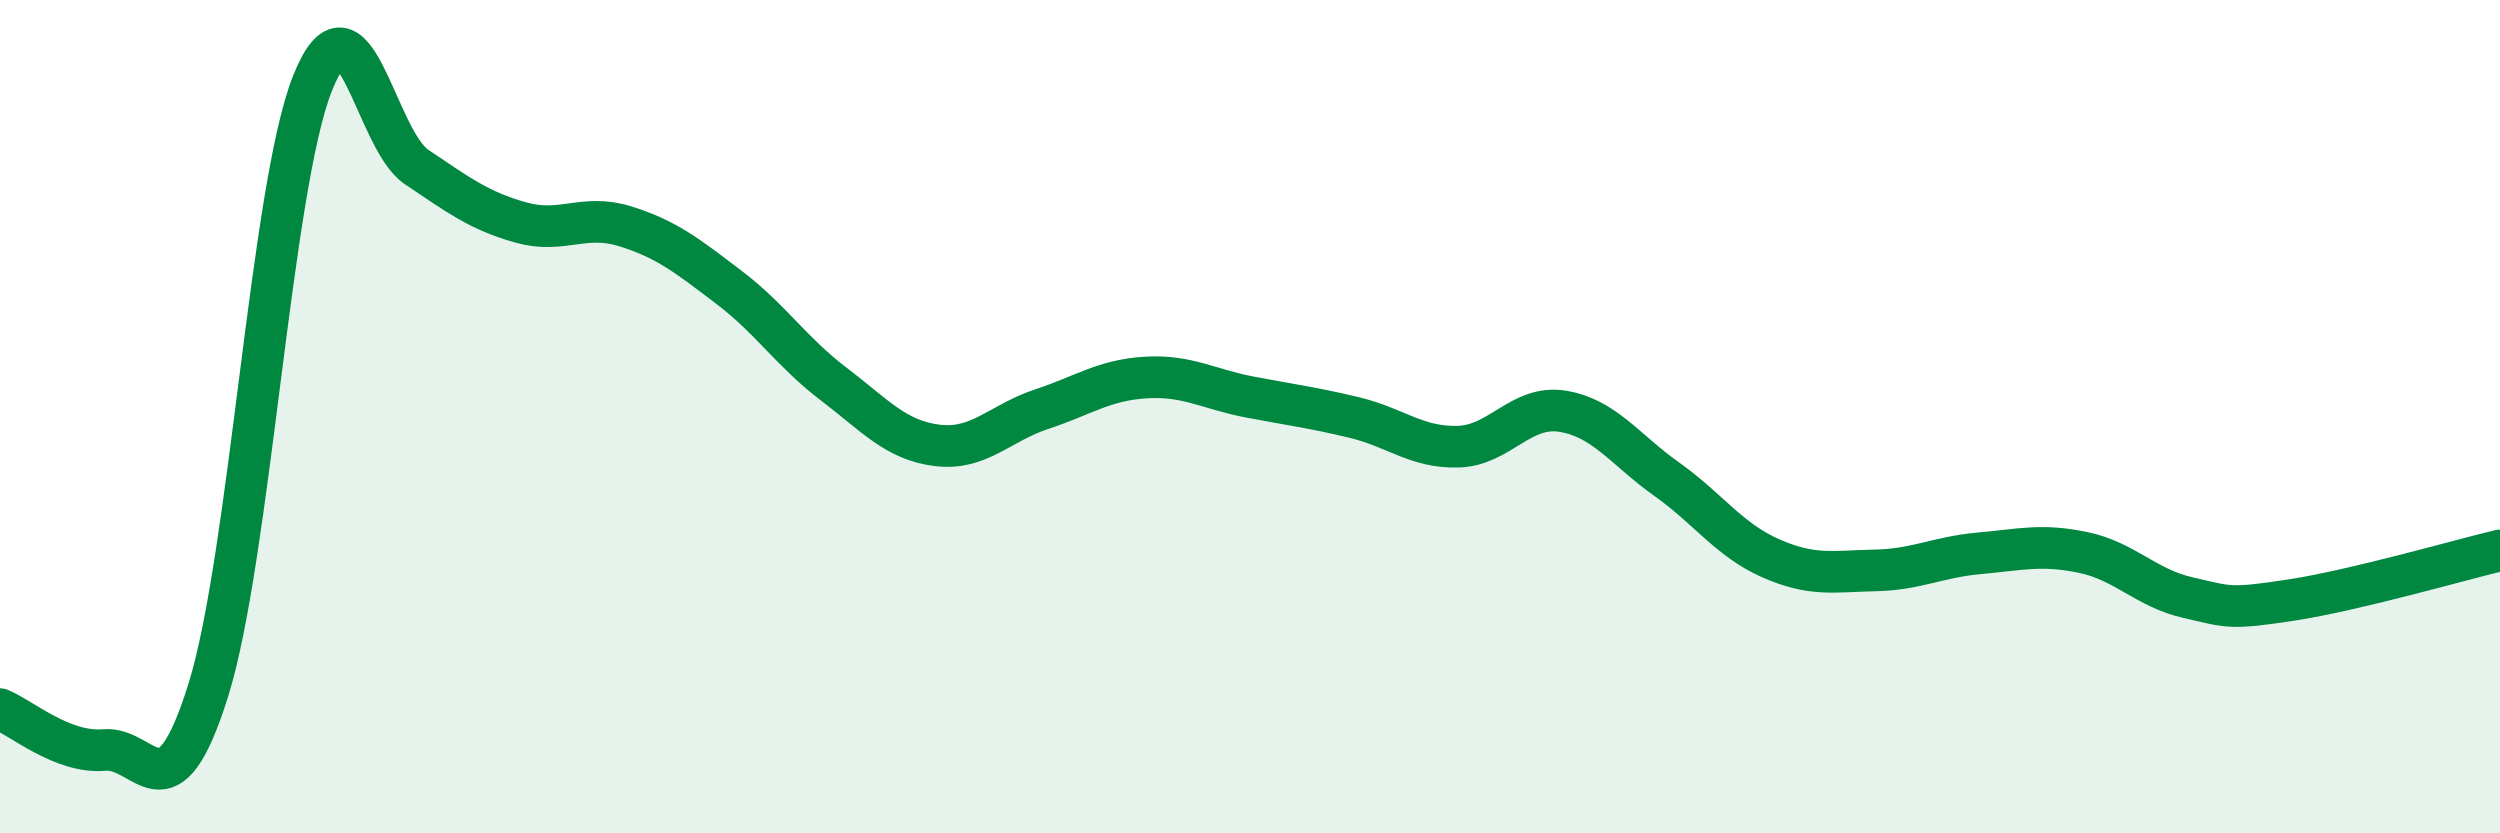
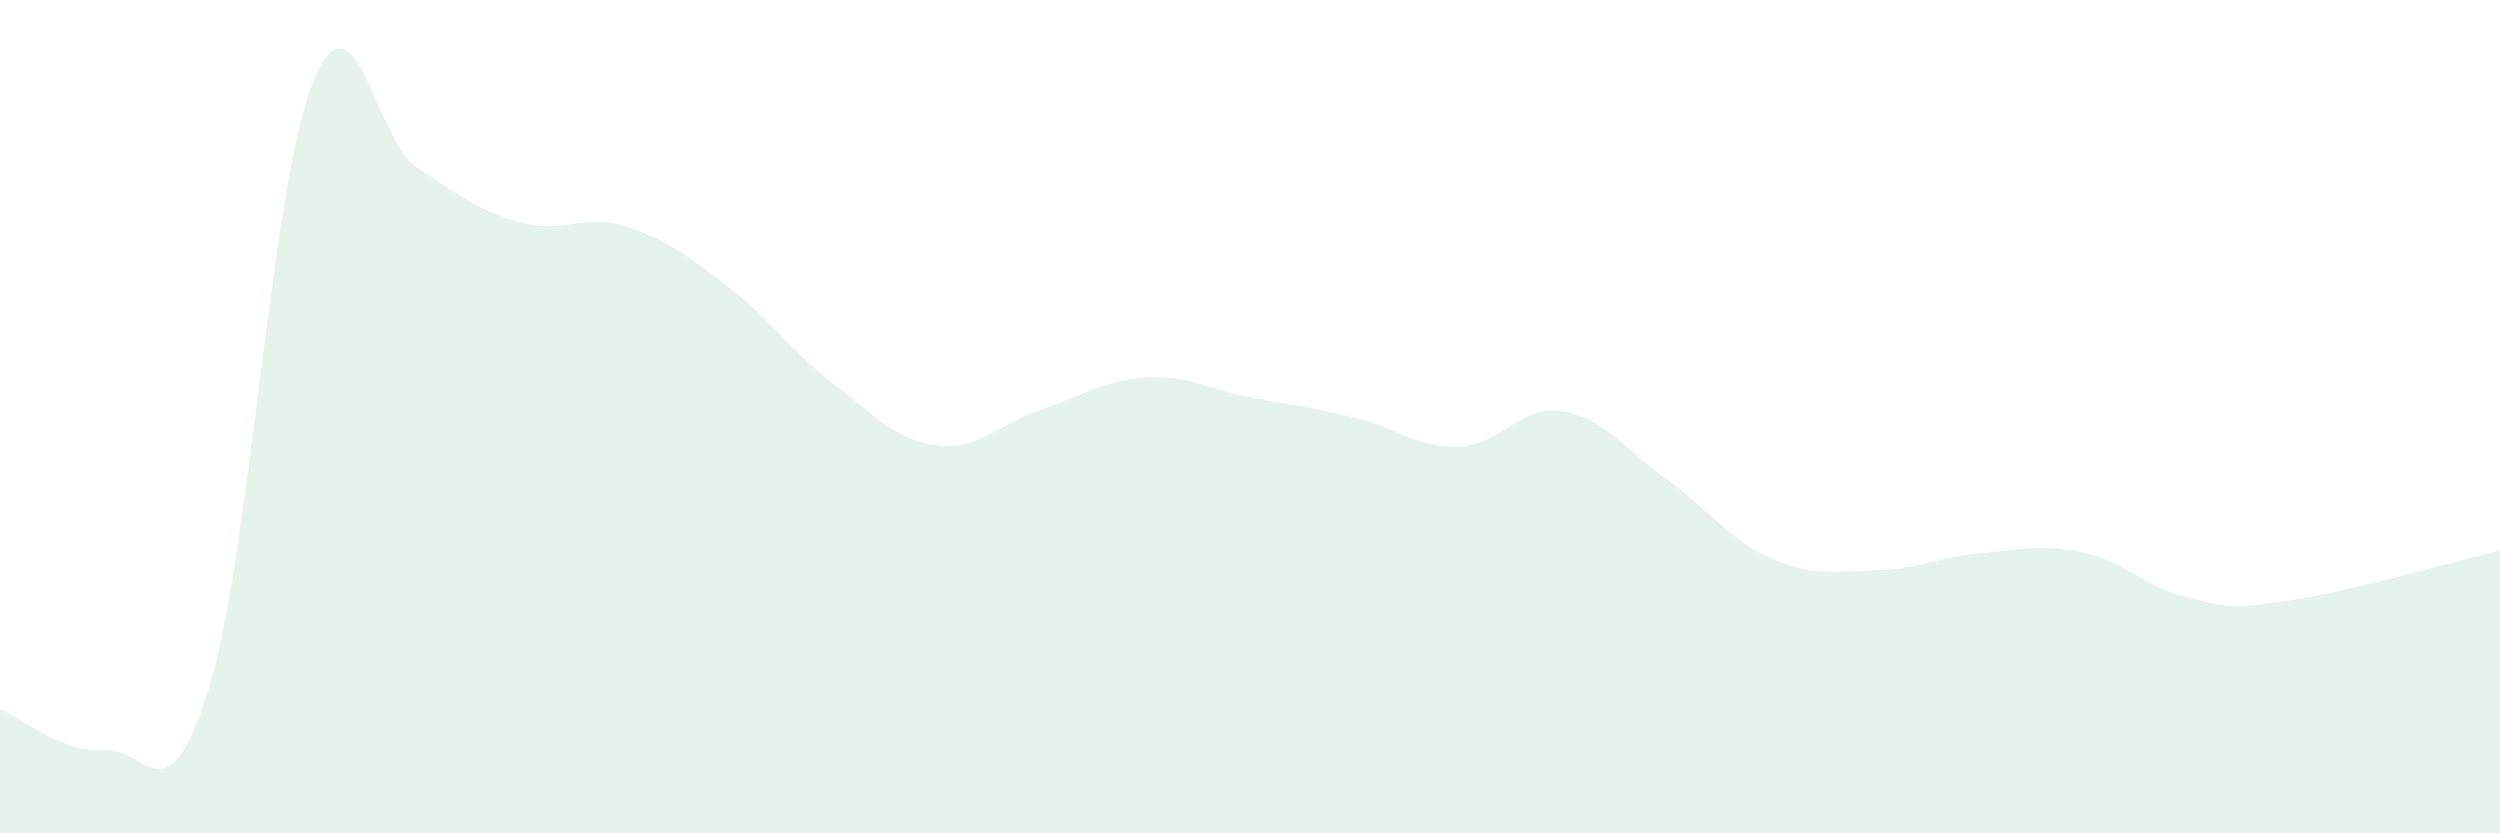
<svg xmlns="http://www.w3.org/2000/svg" width="60" height="20" viewBox="0 0 60 20">
  <path d="M 0,17.02 C 0.5,17.22 1.5,18.09 2.5,18 C 3.5,17.91 4,19.76 5,16.56 C 6,13.36 6.5,4.51 7.5,2 C 8.5,-0.51 9,3.34 10,4.01 C 11,4.68 11.5,5.06 12.5,5.34 C 13.5,5.62 14,5.12 15,5.43 C 16,5.74 16.5,6.14 17.5,6.9 C 18.5,7.66 19,8.45 20,9.21 C 21,9.97 21.5,10.57 22.5,10.69 C 23.5,10.81 24,10.15 25,9.82 C 26,9.49 26.5,9.12 27.5,9.06 C 28.5,9 29,9.34 30,9.53 C 31,9.72 31.5,9.78 32.5,10.02 C 33.5,10.26 34,10.75 35,10.72 C 36,10.69 36.5,9.71 37.5,9.87 C 38.5,10.03 39,10.79 40,11.5 C 41,12.21 41.5,12.96 42.5,13.4 C 43.5,13.84 44,13.71 45,13.69 C 46,13.67 46.5,13.37 47.5,13.28 C 48.5,13.19 49,13.05 50,13.26 C 51,13.47 51.5,14.11 52.5,14.34 C 53.5,14.57 53.5,14.63 55,14.4 C 56.5,14.17 59,13.45 60,13.21L60 20L0 20Z" fill="#008740" opacity="0.1" stroke-linecap="round" stroke-linejoin="round" />
-   <path d="M 0,17.02 C 0.5,17.22 1.5,18.09 2.5,18 C 3.5,17.91 4,19.76 5,16.56 C 6,13.36 6.5,4.51 7.5,2 C 8.5,-0.51 9,3.34 10,4.01 C 11,4.68 11.5,5.06 12.5,5.34 C 13.5,5.62 14,5.12 15,5.43 C 16,5.74 16.5,6.14 17.5,6.9 C 18.5,7.66 19,8.45 20,9.21 C 21,9.97 21.5,10.57 22.5,10.69 C 23.5,10.81 24,10.15 25,9.82 C 26,9.49 26.5,9.12 27.5,9.06 C 28.5,9 29,9.34 30,9.53 C 31,9.72 31.5,9.78 32.5,10.02 C 33.5,10.26 34,10.75 35,10.72 C 36,10.69 36.5,9.71 37.5,9.87 C 38.5,10.03 39,10.79 40,11.5 C 41,12.21 41.5,12.96 42.5,13.4 C 43.5,13.84 44,13.71 45,13.69 C 46,13.67 46.5,13.37 47.5,13.28 C 48.5,13.19 49,13.05 50,13.26 C 51,13.47 51.5,14.11 52.5,14.34 C 53.5,14.57 53.5,14.63 55,14.4 C 56.5,14.17 59,13.45 60,13.21" stroke="#008740" stroke-width="1" fill="none" stroke-linecap="round" stroke-linejoin="round" />
</svg>